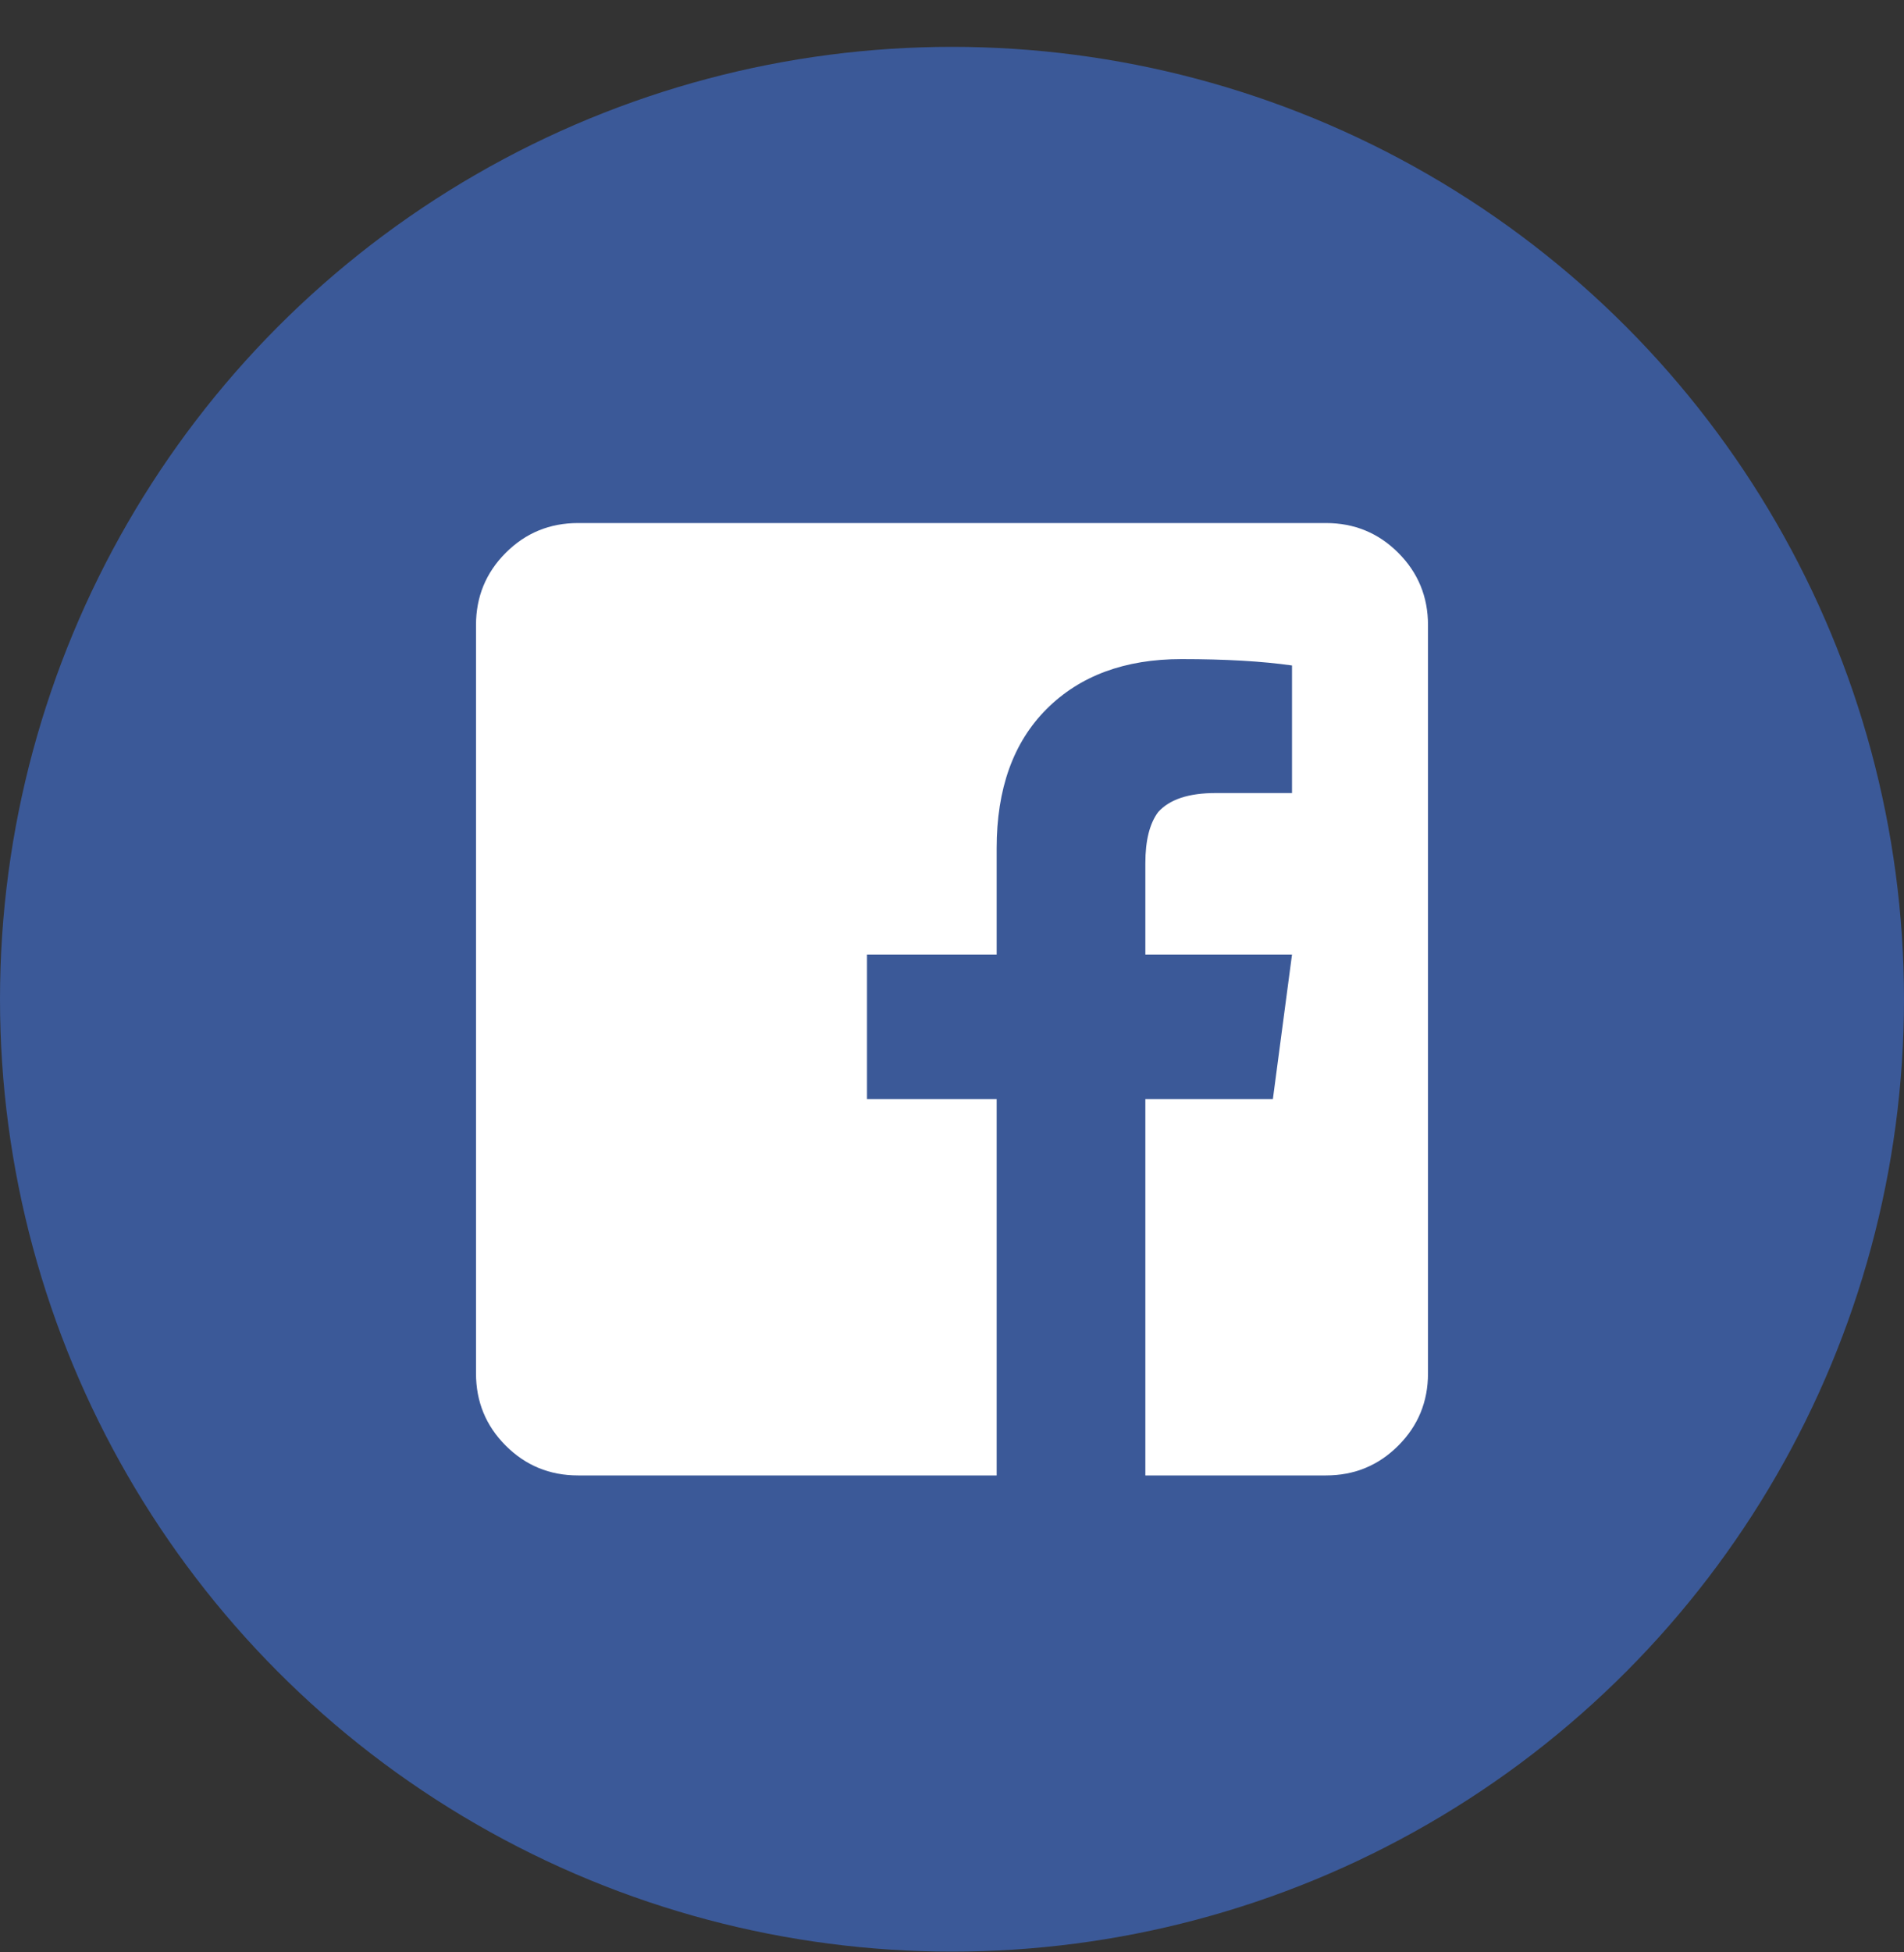
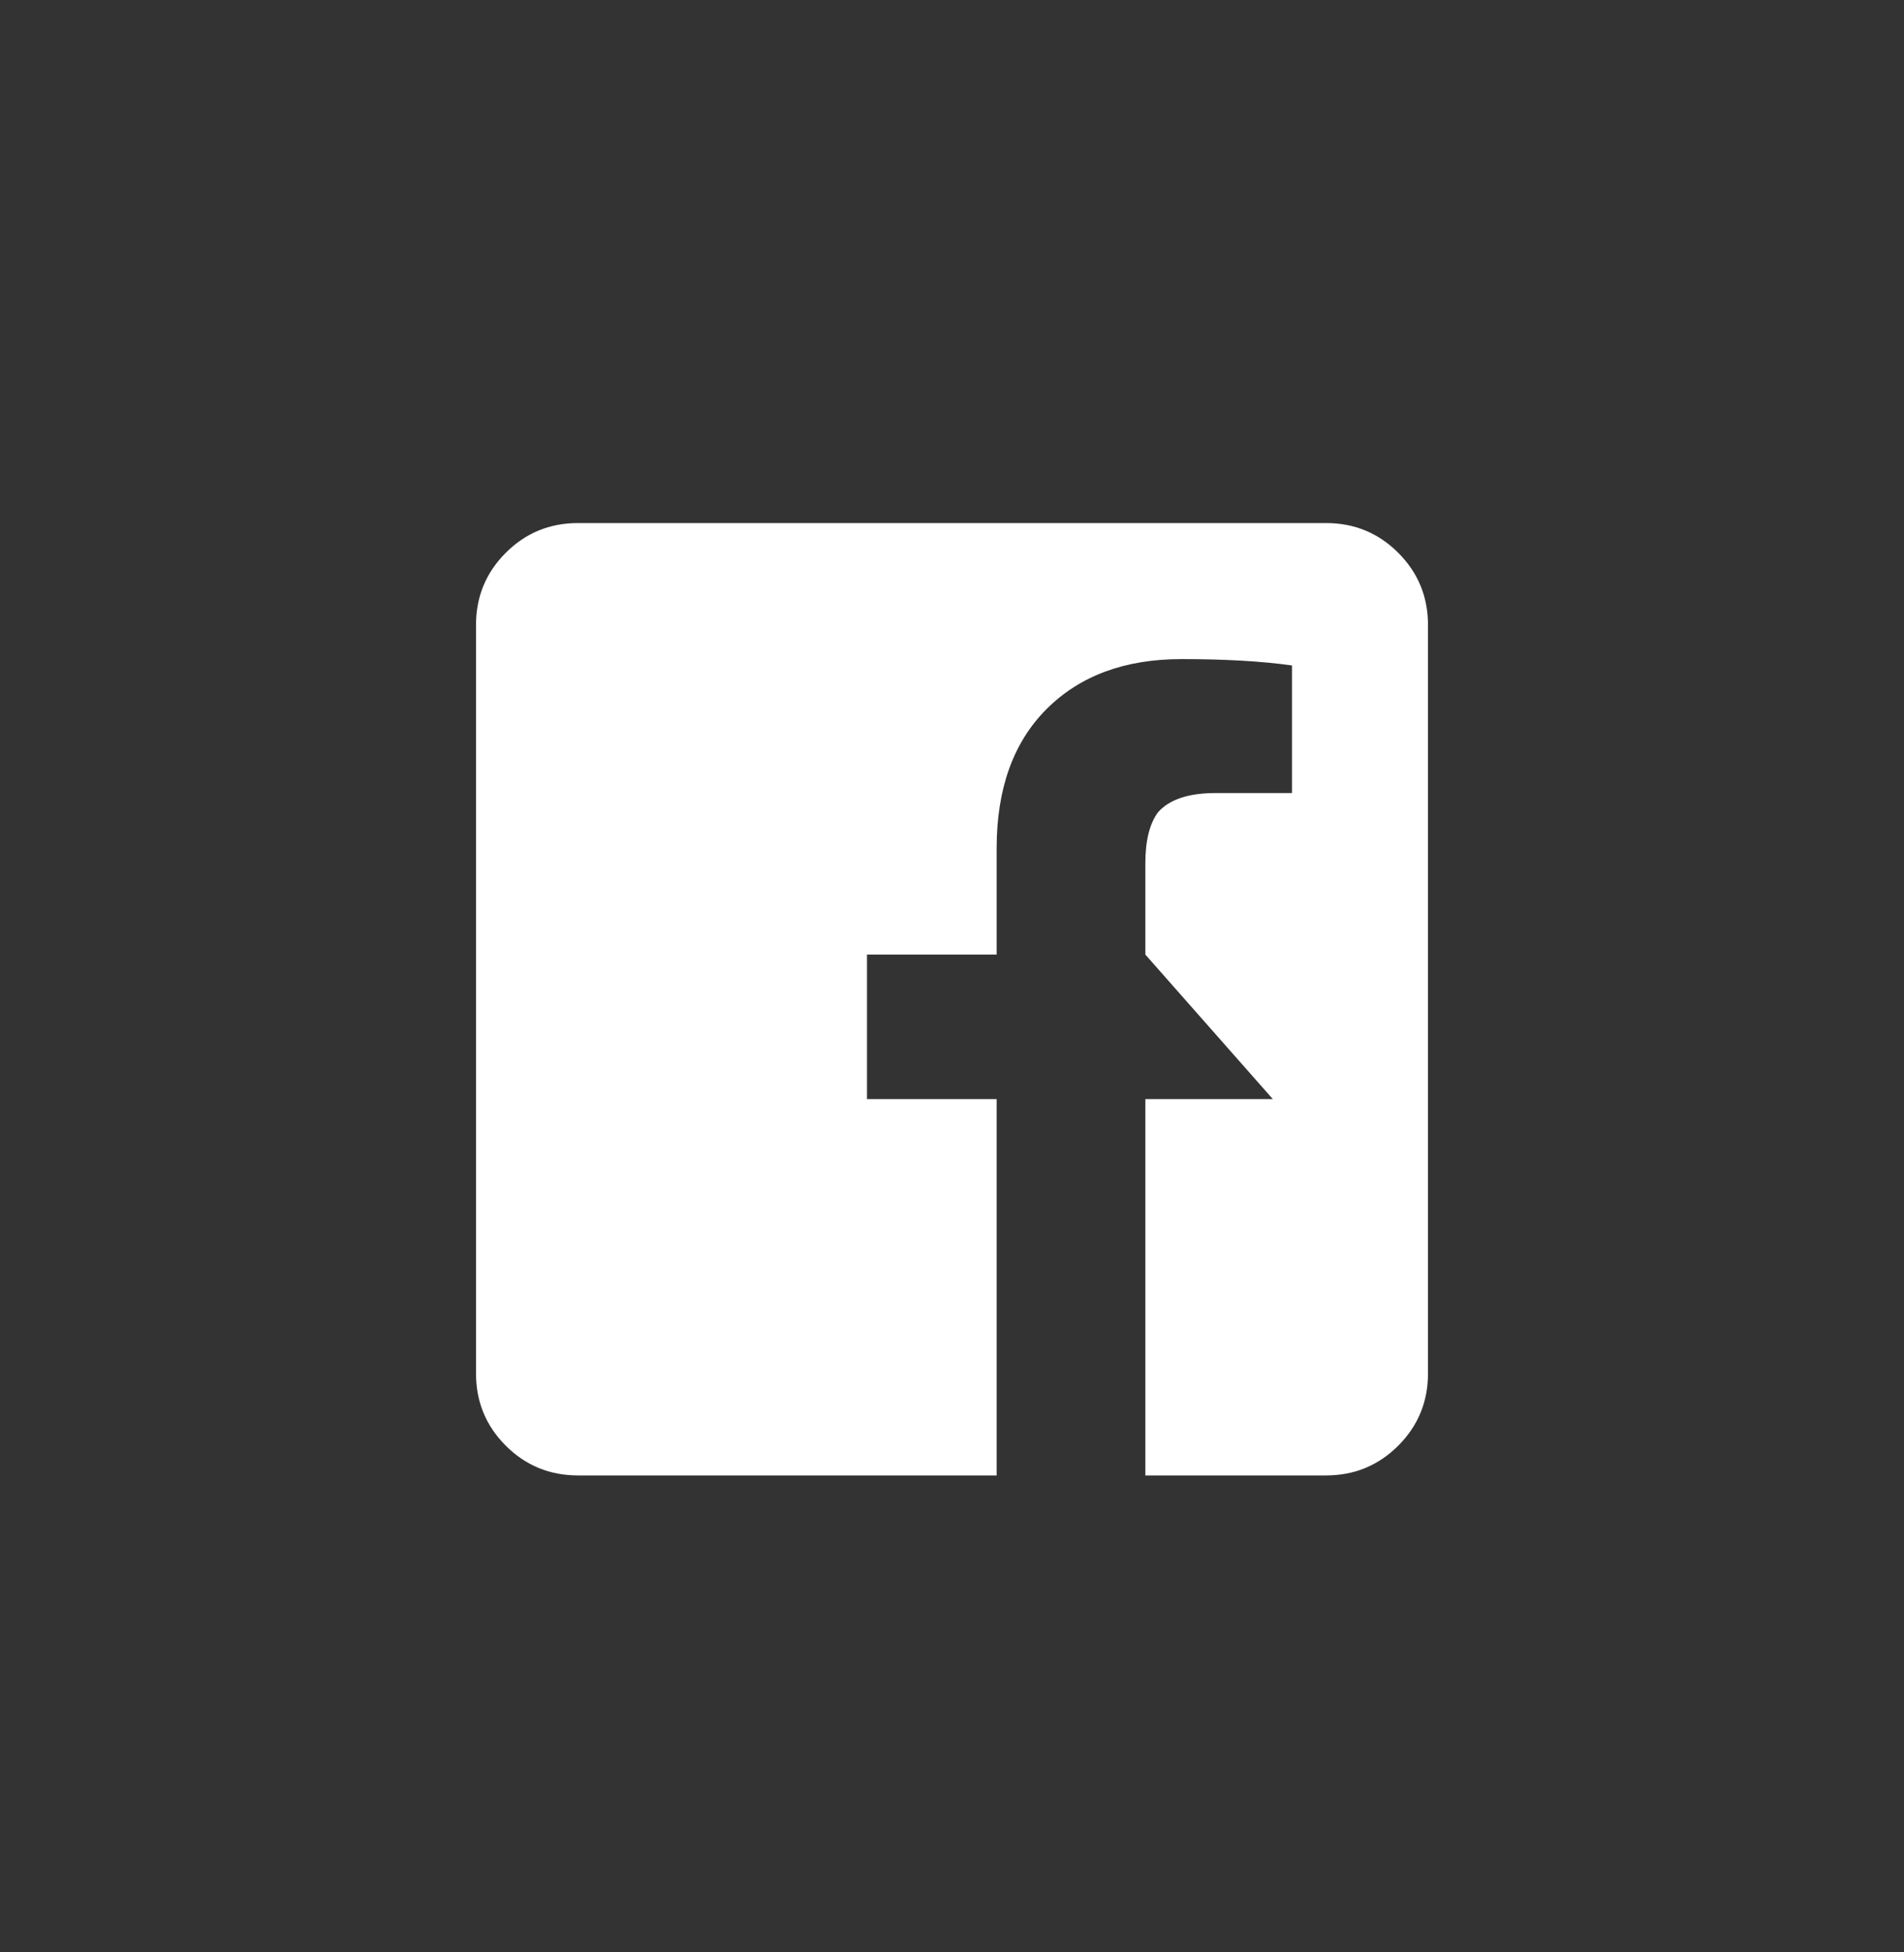
<svg xmlns="http://www.w3.org/2000/svg" width="40px" height="41px" viewBox="0 0 40 41" version="1.1">
  <rect x="0" y="0" width="40" height="41" fill="#333333" stroke="none" />
  <title>17EF3D2F-D6DA-4278-937E-9EF2CB0A3B18</title>
  <g id="Website" stroke="none" stroke-width="1" fill="none" fill-rule="evenodd">
    <g id="Desktop/Home-Page-V1" transform="translate(-1190, -2978)">
      <g id="Desktop-Footer" transform="translate(0, 2929)">
        <g id="Facebook" transform="translate(1190, 49.984)">
-           <circle id="Oval" fill="#3B5998" cx="20" cy="20" r="20" />
-           <path d="M30,12.143 L30,27.857 C30,28.452 29.792,28.958 29.375,29.375 C28.958,29.792 28.452,30 27.857,30 L24.062,30 L24.062,22.098 L26.741,22.098 L27.143,19.062 L24.062,19.062 L24.062,17.143 C24.062,16.667 24.152,16.31 24.33,16.071 C24.568,15.804 24.97,15.67 25.536,15.67 L27.143,15.67 L27.143,12.991 C26.518,12.902 25.744,12.857 24.821,12.857 C23.631,12.857 22.686,13.207 21.987,13.906 C21.287,14.606 20.938,15.58 20.938,16.83 L20.938,19.062 L18.214,19.062 L18.214,22.098 L20.938,22.098 L20.938,30 L12.143,30 C11.548,30 11.042,29.792 10.625,29.375 C10.208,28.958 10,28.452 10,27.857 L10,12.143 C10,11.548 10.208,11.042 10.625,10.625 C11.042,10.208 11.548,10 12.143,10 L27.857,10 C28.452,10 28.958,10.208 29.375,10.625 C29.792,11.042 30,11.548 30,12.143 Z" fill="#FFFFFF" fill-rule="nonzero" />
+           <path d="M30,12.143 L30,27.857 C30,28.452 29.792,28.958 29.375,29.375 C28.958,29.792 28.452,30 27.857,30 L24.062,30 L24.062,22.098 L26.741,22.098 L24.062,19.062 L24.062,17.143 C24.062,16.667 24.152,16.31 24.33,16.071 C24.568,15.804 24.97,15.67 25.536,15.67 L27.143,15.67 L27.143,12.991 C26.518,12.902 25.744,12.857 24.821,12.857 C23.631,12.857 22.686,13.207 21.987,13.906 C21.287,14.606 20.938,15.58 20.938,16.83 L20.938,19.062 L18.214,19.062 L18.214,22.098 L20.938,22.098 L20.938,30 L12.143,30 C11.548,30 11.042,29.792 10.625,29.375 C10.208,28.958 10,28.452 10,27.857 L10,12.143 C10,11.548 10.208,11.042 10.625,10.625 C11.042,10.208 11.548,10 12.143,10 L27.857,10 C28.452,10 28.958,10.208 29.375,10.625 C29.792,11.042 30,11.548 30,12.143 Z" fill="#FFFFFF" fill-rule="nonzero" />
        </g>
      </g>
    </g>
  </g>
</svg>